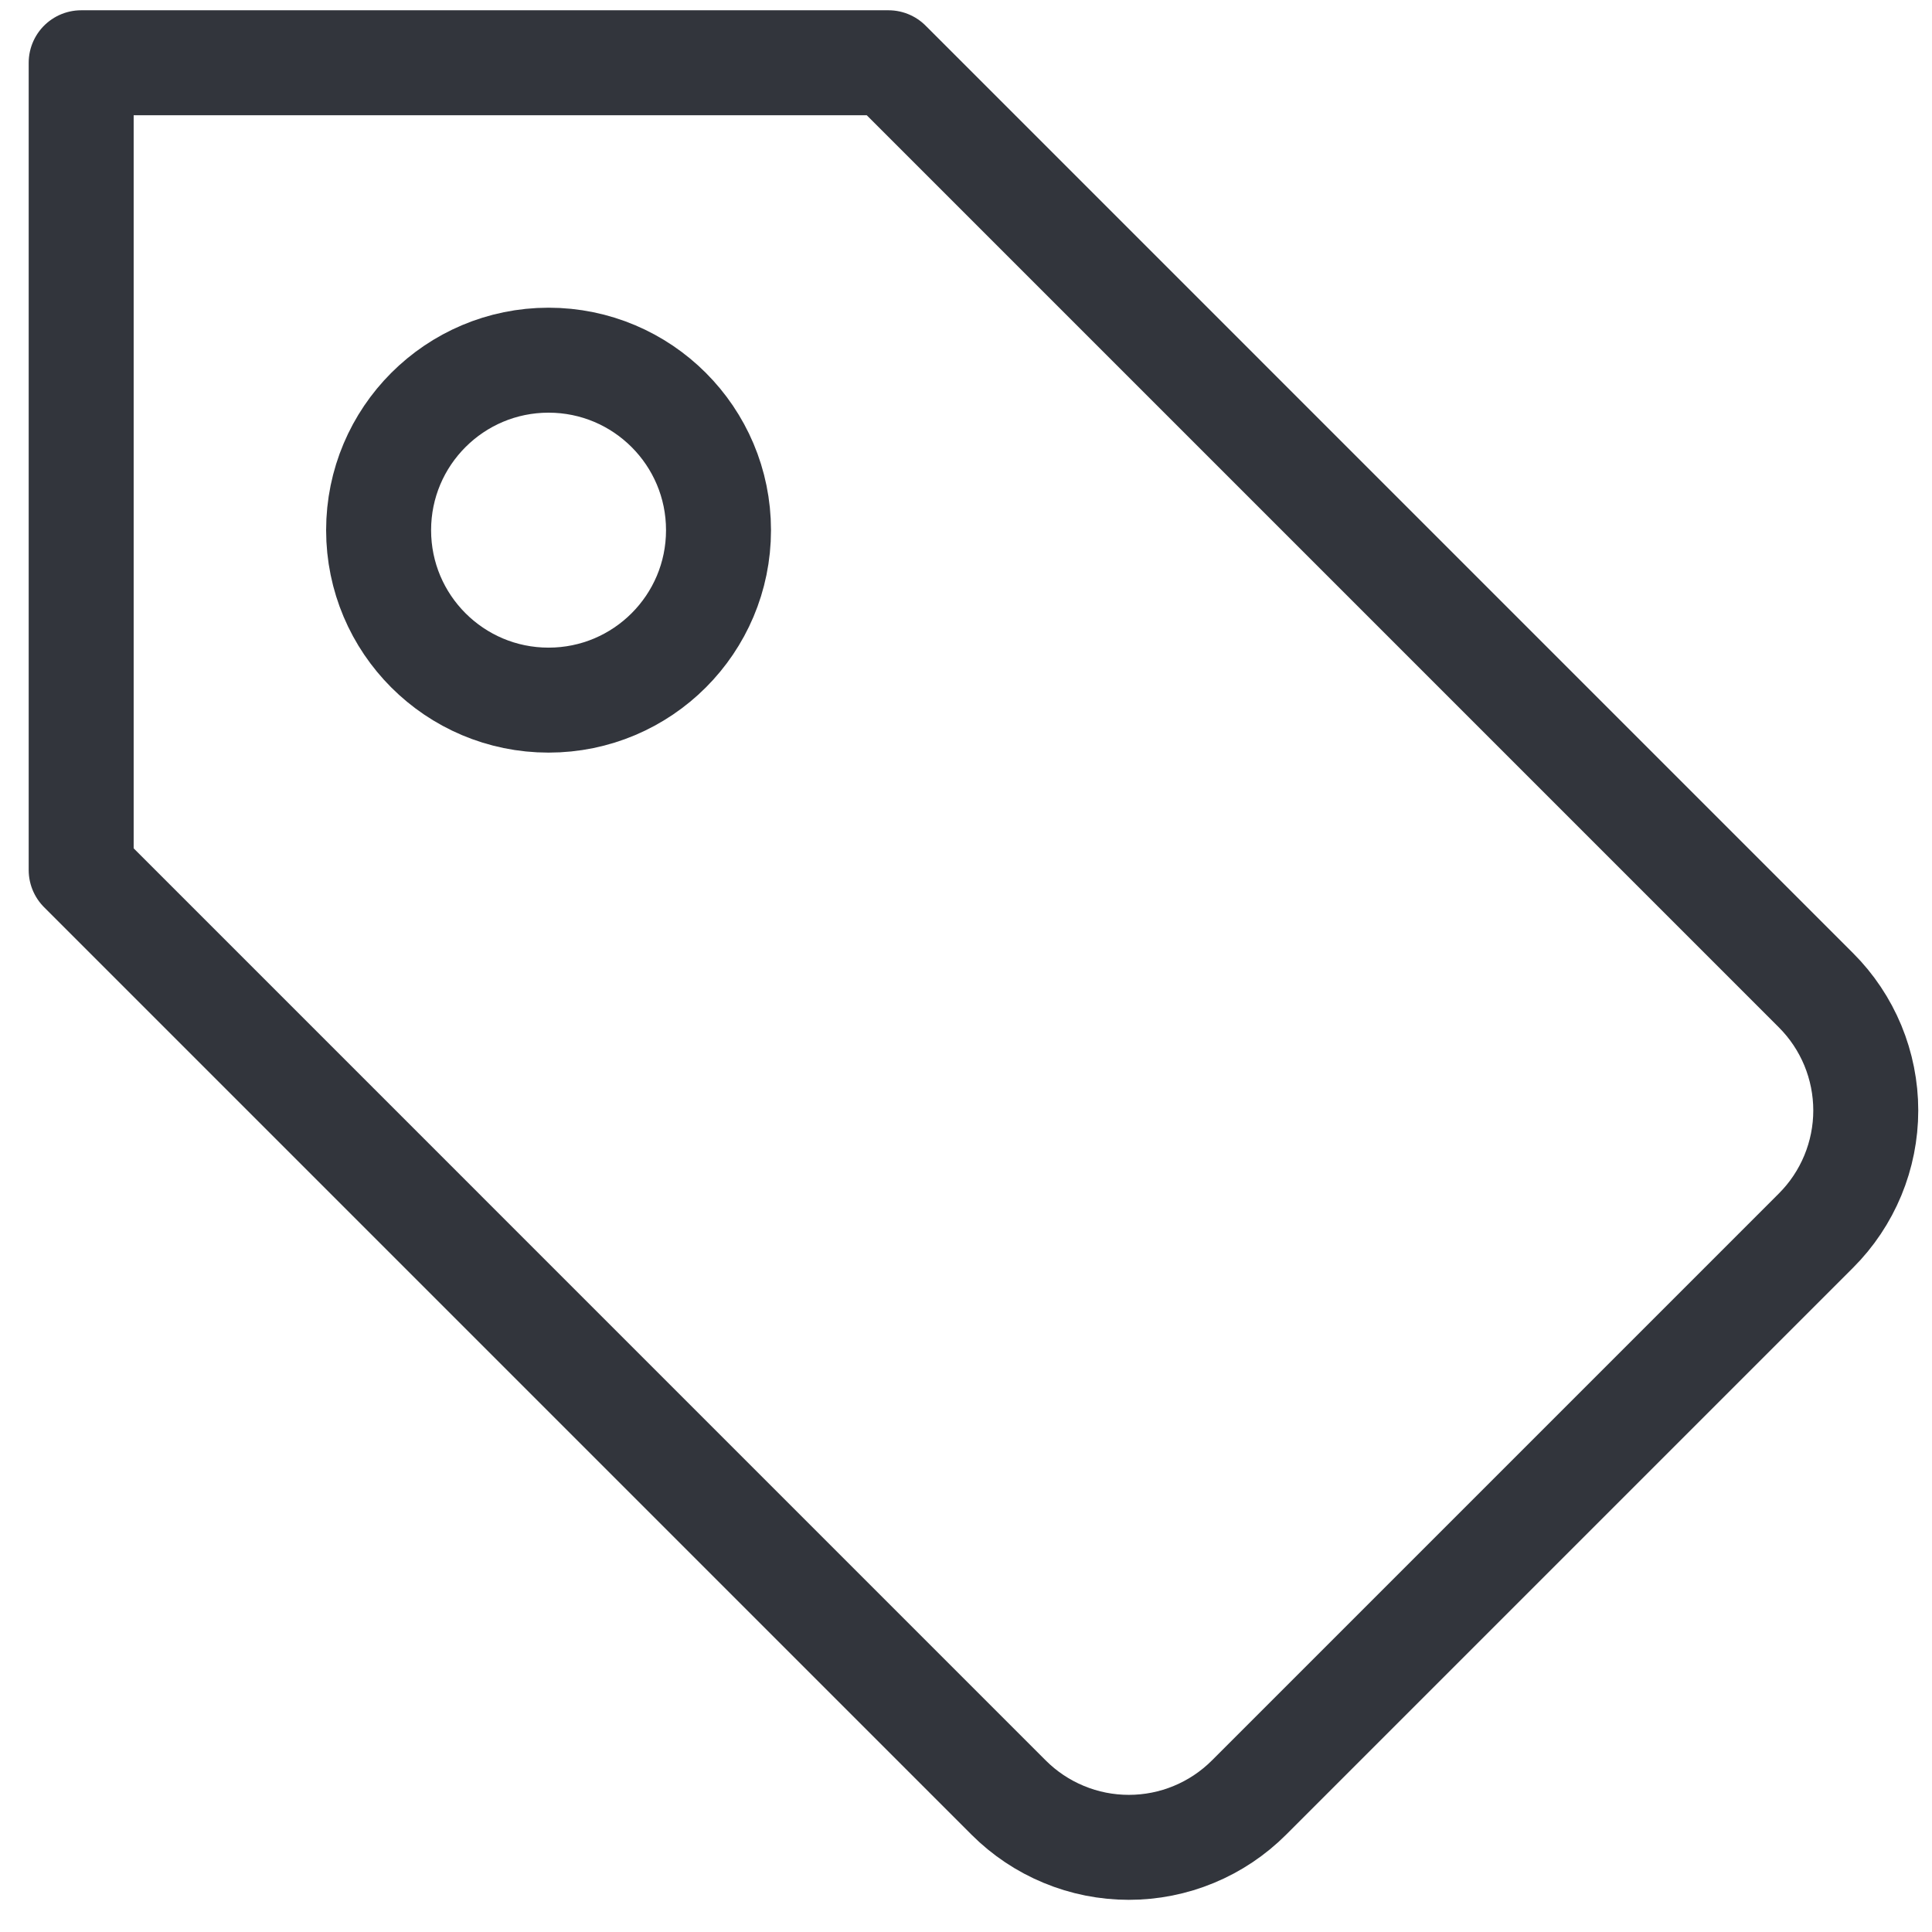
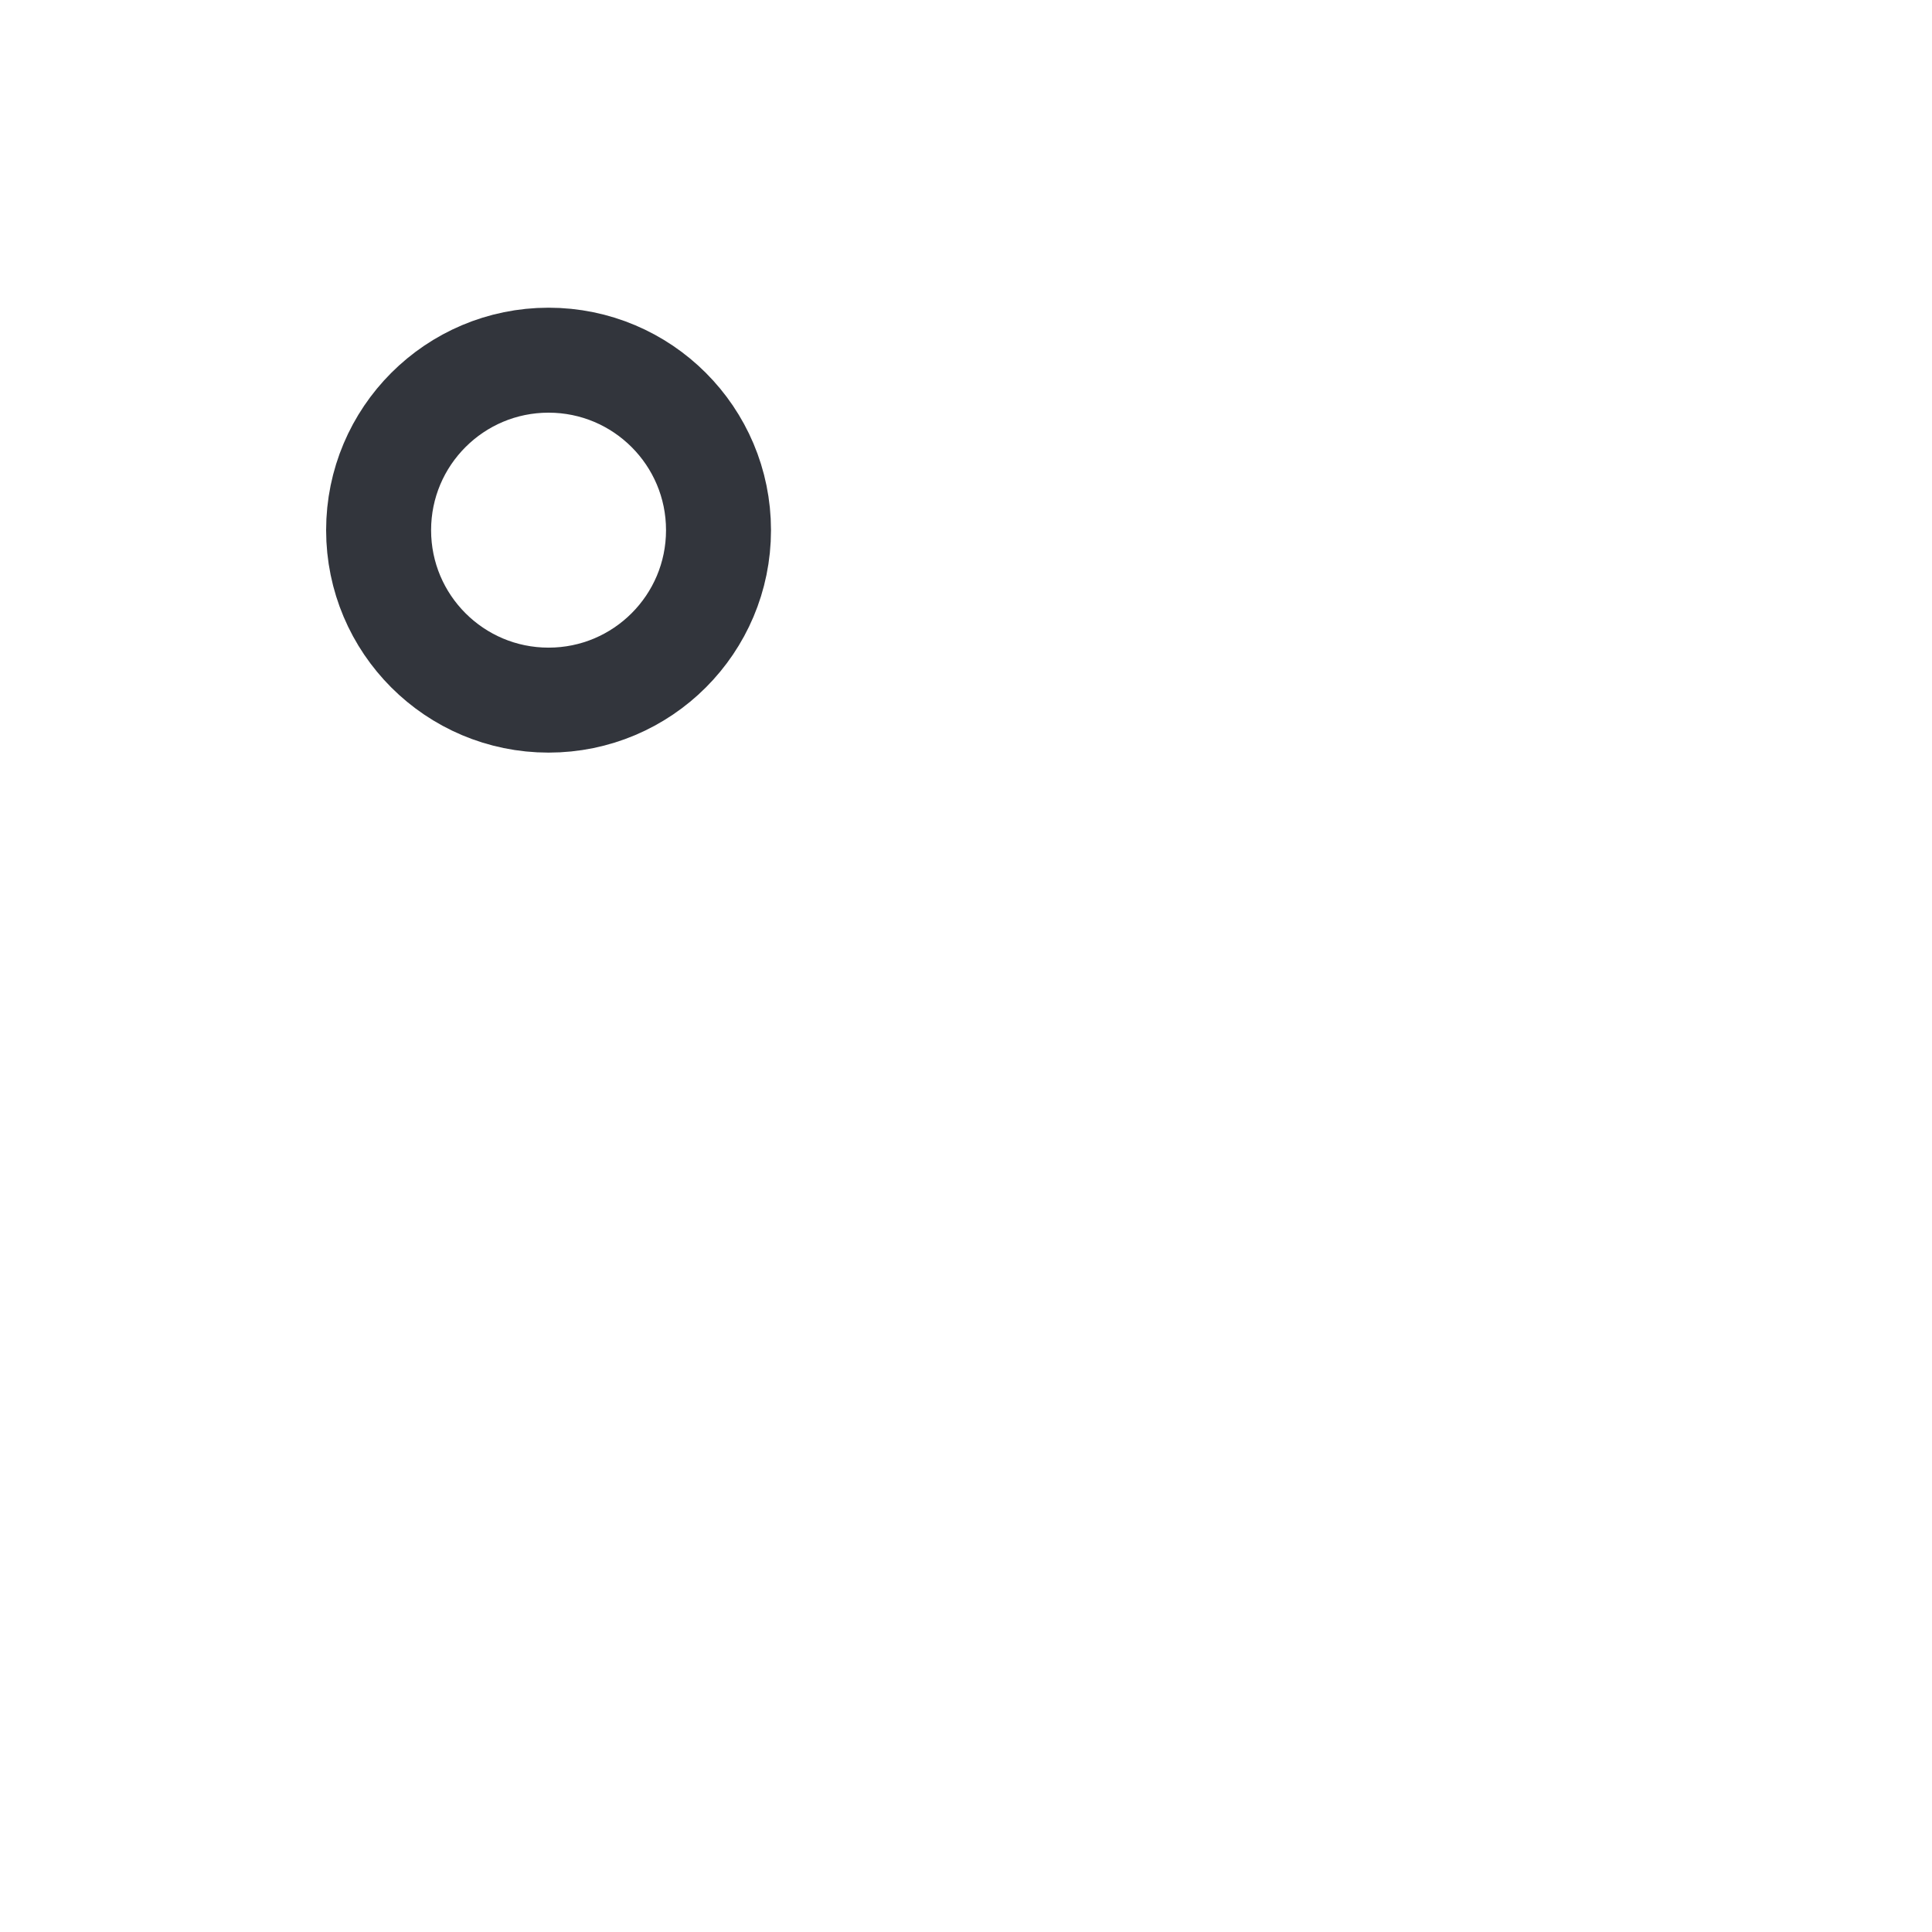
<svg xmlns="http://www.w3.org/2000/svg" width="60" height="60" viewBox="0 0 60 60" fill="none">
-   <path d="M38.789 55.825L56.396 38.218C56.887 37.728 57.275 37.146 57.541 36.505C57.806 35.865 57.943 35.179 57.943 34.486C57.943 33.792 57.806 33.106 57.541 32.465C57.275 31.825 56.887 31.243 56.396 30.753L27.593 1.949H2.521V27.021L31.324 55.825C31.814 56.315 32.396 56.704 33.037 56.969C33.677 57.235 34.364 57.371 35.057 57.371C35.75 57.371 36.436 57.235 37.077 56.969C37.717 56.704 38.299 56.315 38.789 55.825V55.825Z" stroke="#32353C" stroke-width="3.26" stroke-linecap="round" stroke-linejoin="round" />
  <path d="M17.036 21.743C19.951 21.743 22.314 19.38 22.314 16.465C22.314 13.55 19.951 11.186 17.036 11.186C14.121 11.186 11.758 13.55 11.758 16.465C11.758 19.38 14.121 21.743 17.036 21.743Z" stroke="#32353C" stroke-width="3.26" stroke-linecap="round" stroke-linejoin="round" />
</svg>